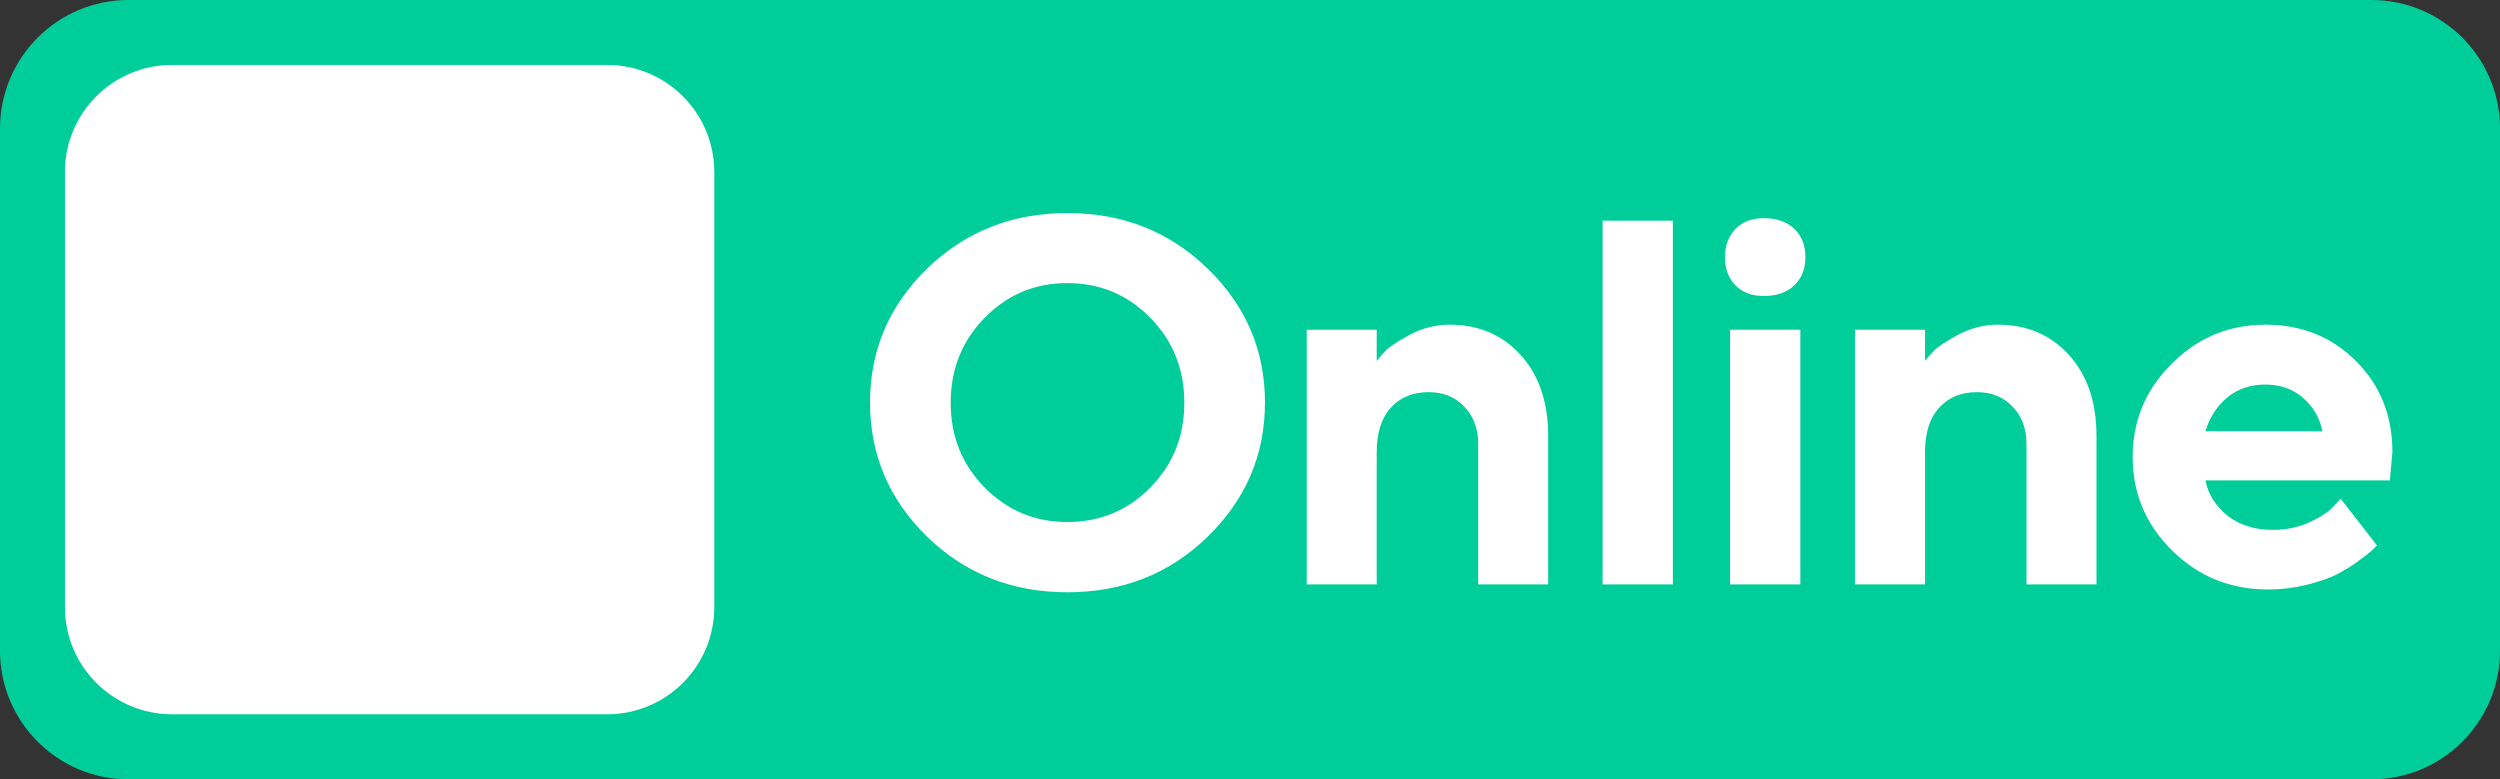
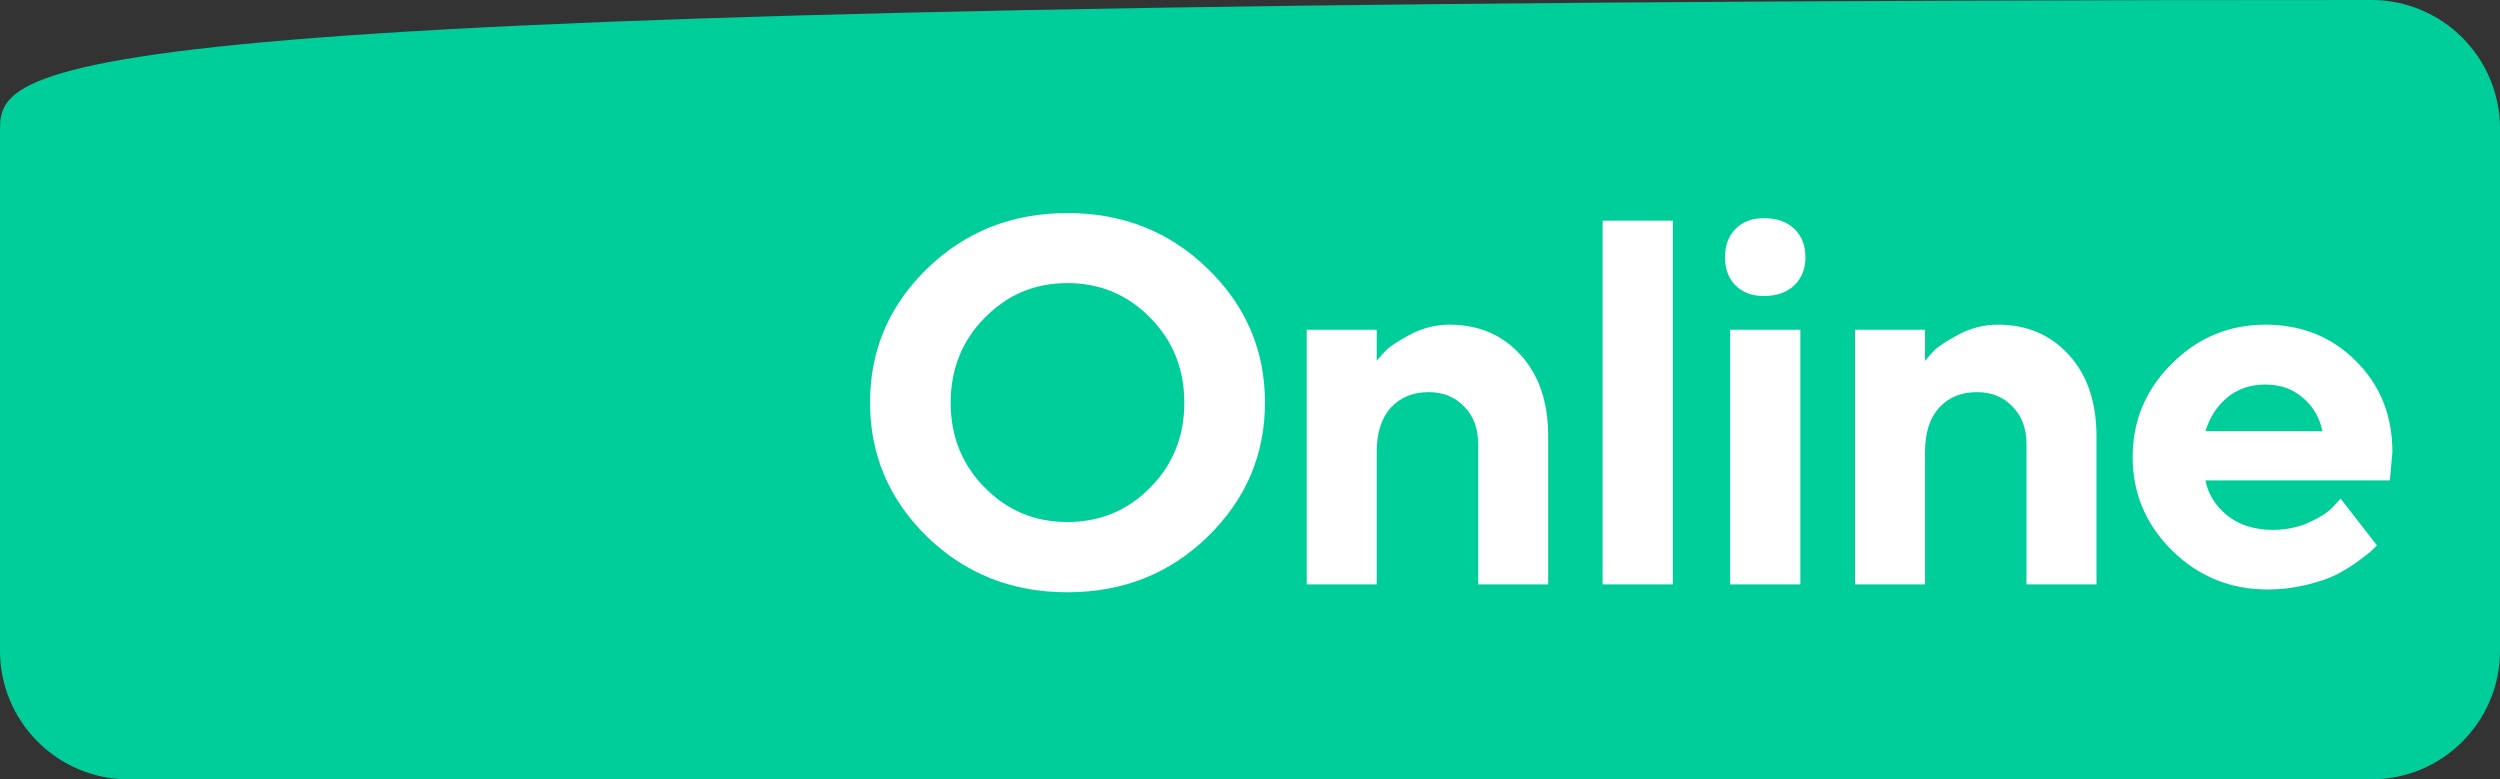
<svg xmlns="http://www.w3.org/2000/svg" width="77" height="24" viewBox="0 0 77 24" fill="none">
  <rect x="0" y="0" width="77" height="24" fill="#333333" stroke="none" />
-   <path d="M73.04 0H3.96C1.773 0 0 1.773 0 3.961V20.043C0 22.23 1.773 24.004 3.96 24.004H73.04C75.227 24.004 77 22.23 77 20.043V3.961C77 1.773 75.227 0 73.04 0Z" fill="#00CE9A" />
-   <path d="M18.7 2H5.3C3.477 2 2 3.477 2 5.3V18.7C2 20.523 3.477 22 5.3 22H18.7C20.523 22 22 20.523 22 18.7V5.3C22 3.477 20.523 2 18.7 2Z" fill="white" />
+   <path d="M73.04 0C1.773 0 0 1.773 0 3.961V20.043C0 22.23 1.773 24.004 3.96 24.004H73.04C75.227 24.004 77 22.23 77 20.043V3.961C77 1.773 75.227 0 73.04 0Z" fill="#00CE9A" />
  <path d="M30.328 9.789C29.63 10.497 29.281 11.37 29.281 12.406C29.281 13.438 29.63 14.307 30.328 15.016C31.026 15.724 31.875 16.078 32.875 16.078C33.88 16.078 34.732 15.724 35.43 15.016C36.128 14.307 36.477 13.438 36.477 12.406C36.477 11.37 36.128 10.497 35.43 9.789C34.732 9.076 33.88 8.719 32.875 8.719C31.875 8.719 31.026 9.076 30.328 9.789ZM28.555 16.531C27.383 15.385 26.797 14.008 26.797 12.398C26.797 10.789 27.383 9.414 28.555 8.273C29.732 7.133 31.172 6.562 32.875 6.562C34.583 6.562 36.023 7.133 37.195 8.273C38.372 9.414 38.961 10.789 38.961 12.398C38.961 14.008 38.372 15.385 37.195 16.531C36.023 17.672 34.583 18.242 32.875 18.242C31.172 18.242 29.732 17.672 28.555 16.531ZM42.403 10.156V11.117C42.465 11.034 42.554 10.932 42.668 10.812C42.783 10.688 43.033 10.521 43.418 10.312C43.809 10.104 44.218 10 44.645 10C45.541 10 46.27 10.31 46.833 10.93C47.4 11.55 47.684 12.385 47.684 13.438V18H45.528V13.68C45.528 13.2 45.385 12.815 45.098 12.523C44.817 12.227 44.452 12.078 44.004 12.078C43.515 12.078 43.124 12.24 42.833 12.562C42.546 12.88 42.403 13.333 42.403 13.922V18H40.247V10.156H42.403ZM51.524 6.797V18H49.36V6.797H51.524ZM55.451 10.156V18H53.287V10.156H55.451ZM55.263 7.047C55.492 7.266 55.607 7.557 55.607 7.922C55.607 8.281 55.492 8.57 55.263 8.789C55.034 9.008 54.721 9.117 54.326 9.117C53.961 9.117 53.669 9.008 53.451 8.789C53.237 8.57 53.13 8.281 53.13 7.922C53.13 7.557 53.24 7.266 53.458 7.047C53.677 6.828 53.966 6.719 54.326 6.719C54.721 6.719 55.034 6.828 55.263 7.047ZM59.291 10.156V11.117C59.353 11.034 59.442 10.932 59.557 10.812C59.671 10.688 59.921 10.521 60.307 10.312C60.697 10.104 61.106 10 61.533 10C62.429 10 63.158 10.31 63.721 10.93C64.288 11.55 64.572 12.385 64.572 13.438V18H62.416V13.68C62.416 13.2 62.273 12.815 61.986 12.523C61.705 12.227 61.34 12.078 60.892 12.078C60.403 12.078 60.012 12.24 59.721 12.562C59.434 12.88 59.291 13.333 59.291 13.922V18H57.135V10.156H59.291ZM73.608 14.797H67.928C68.011 15.224 68.238 15.586 68.608 15.883C68.978 16.174 69.444 16.32 70.006 16.32C70.412 16.32 70.787 16.242 71.131 16.086C71.48 15.925 71.725 15.763 71.866 15.602L72.092 15.359L73.209 16.797L73.069 16.938C73.001 17.005 72.86 17.117 72.647 17.273C72.433 17.43 72.207 17.57 71.967 17.695C71.728 17.815 71.415 17.922 71.03 18.016C70.65 18.109 70.256 18.156 69.85 18.156C68.699 18.156 67.717 17.758 66.905 16.961C66.092 16.159 65.686 15.198 65.686 14.078C65.686 12.958 66.087 12 66.889 11.203C67.691 10.401 68.652 10 69.772 10C70.892 10 71.824 10.375 72.569 11.125C73.314 11.87 73.686 12.802 73.686 13.922L73.608 14.797ZM70.928 12.25C70.616 11.979 70.23 11.844 69.772 11.844C69.314 11.844 68.923 11.977 68.6 12.242C68.282 12.508 68.058 12.854 67.928 13.281H71.53C71.446 12.865 71.246 12.521 70.928 12.25Z" fill="white" />
</svg>